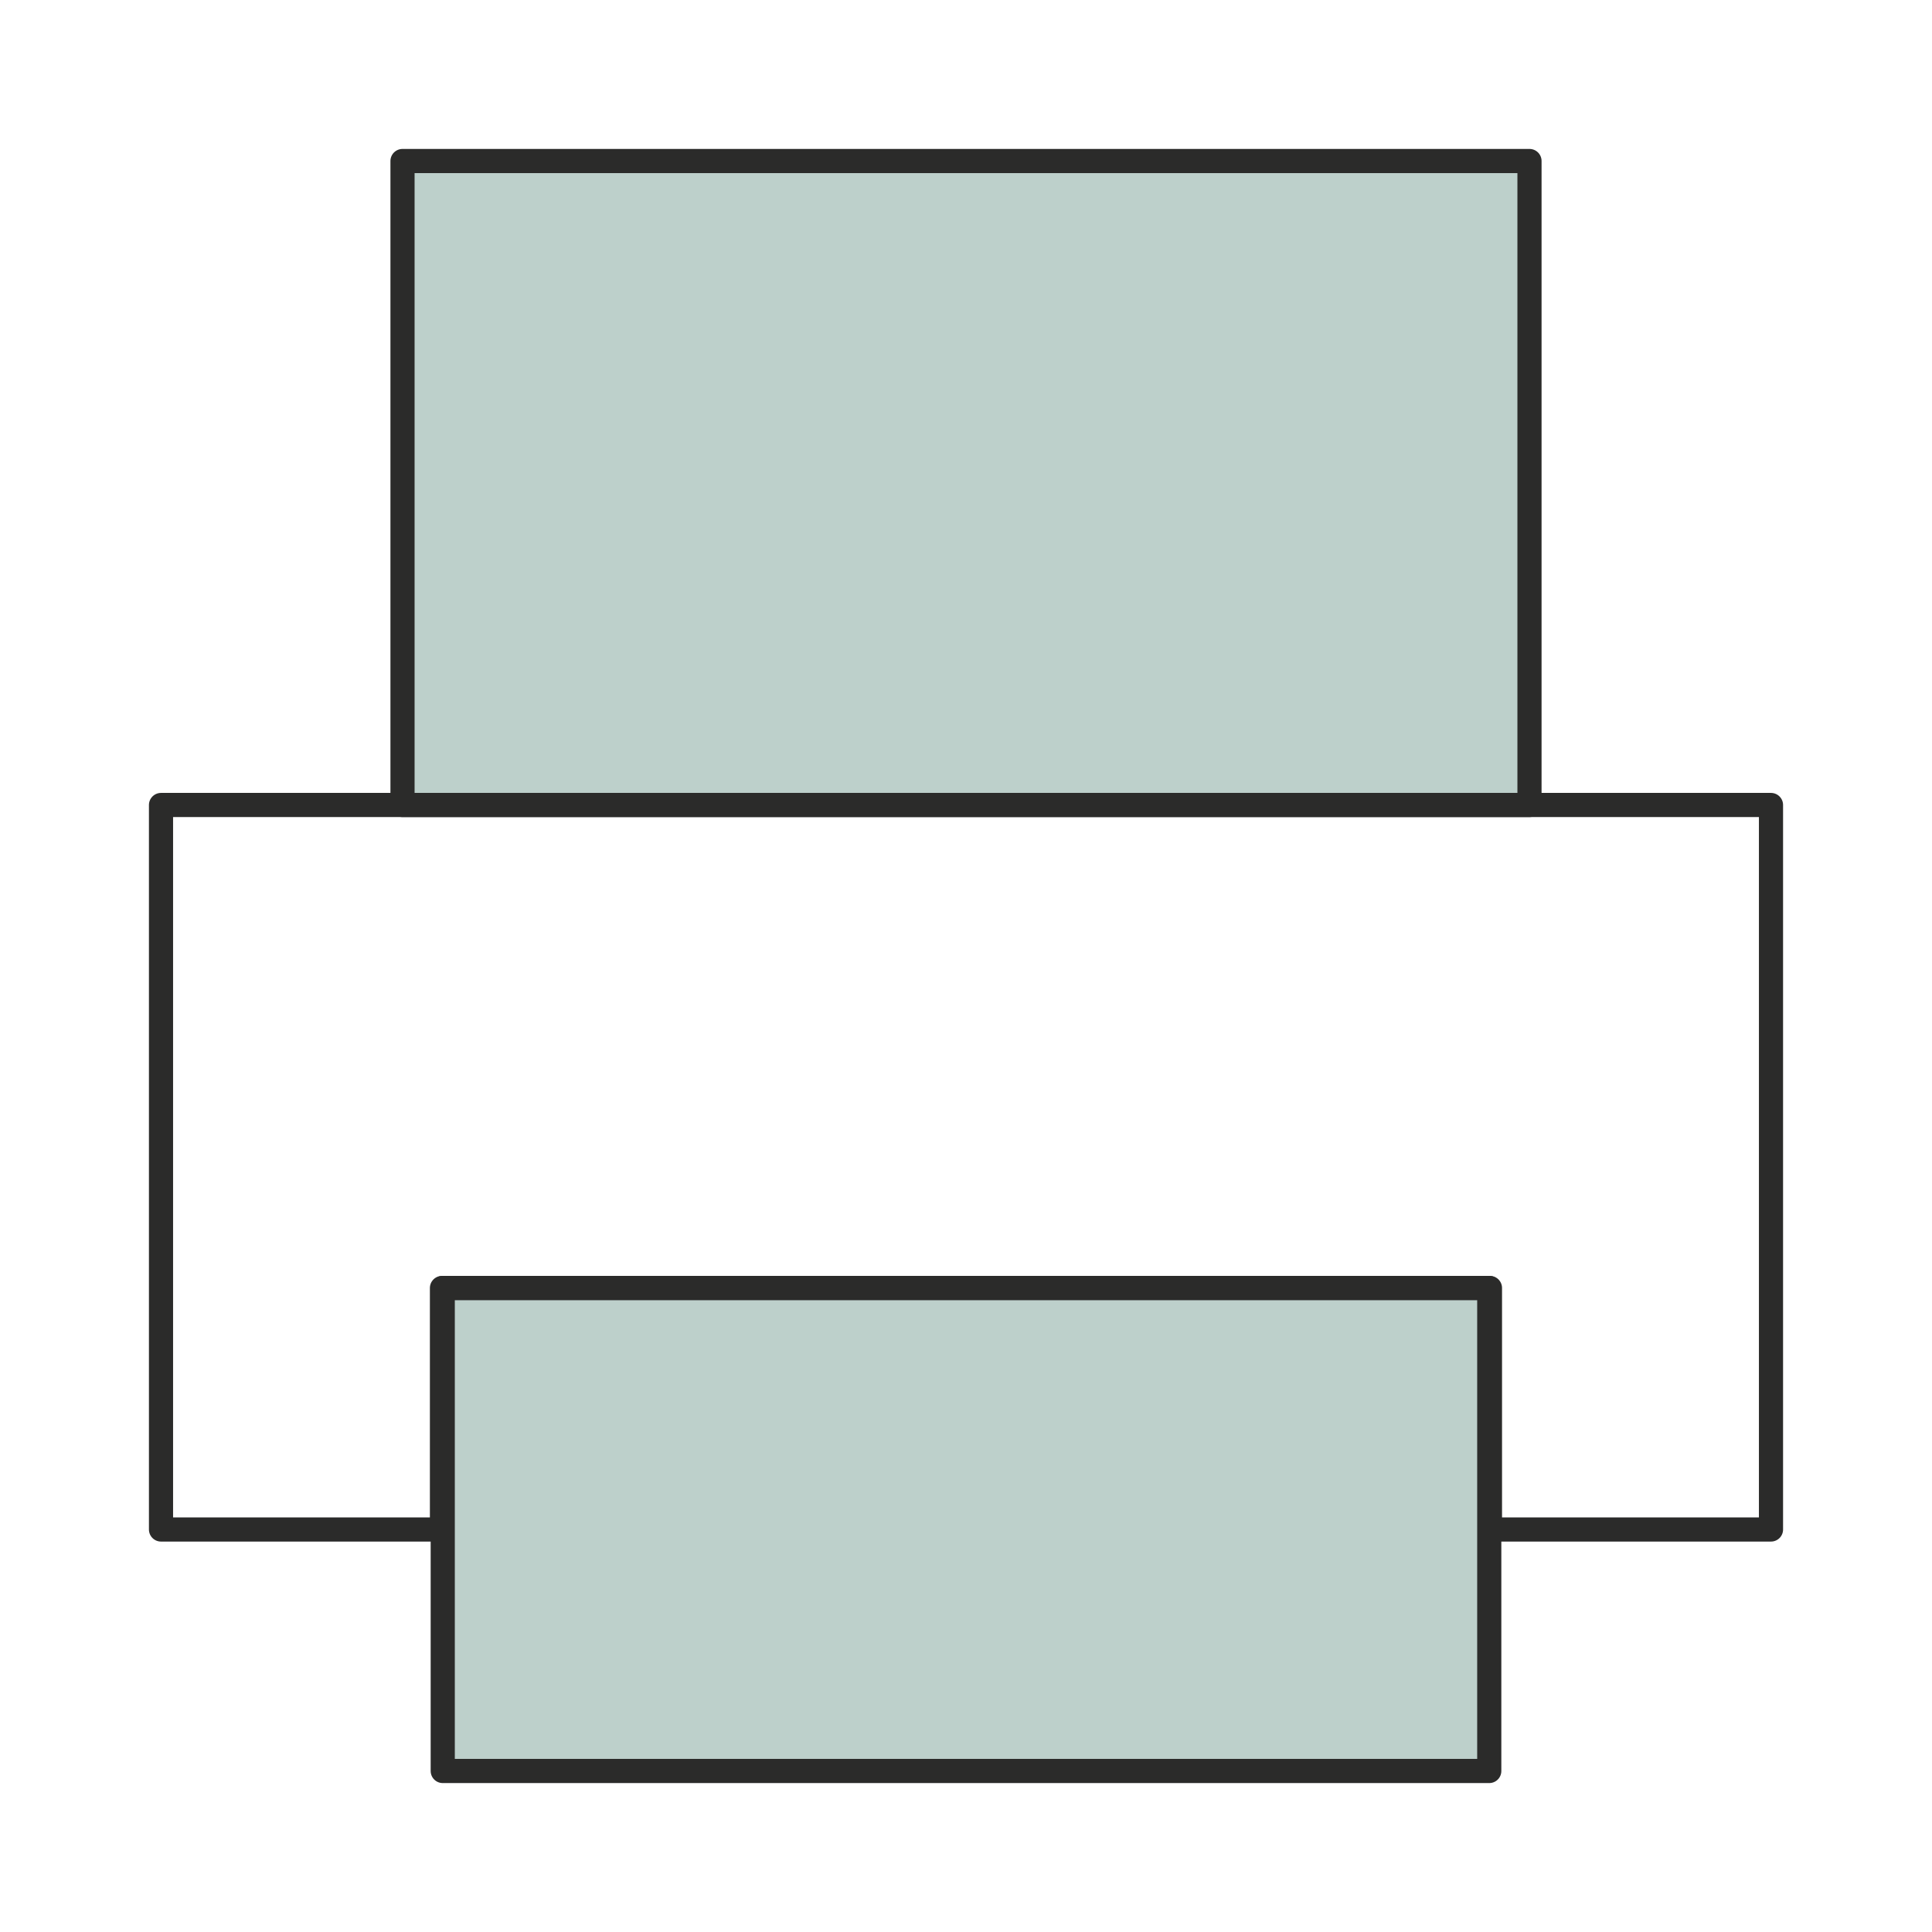
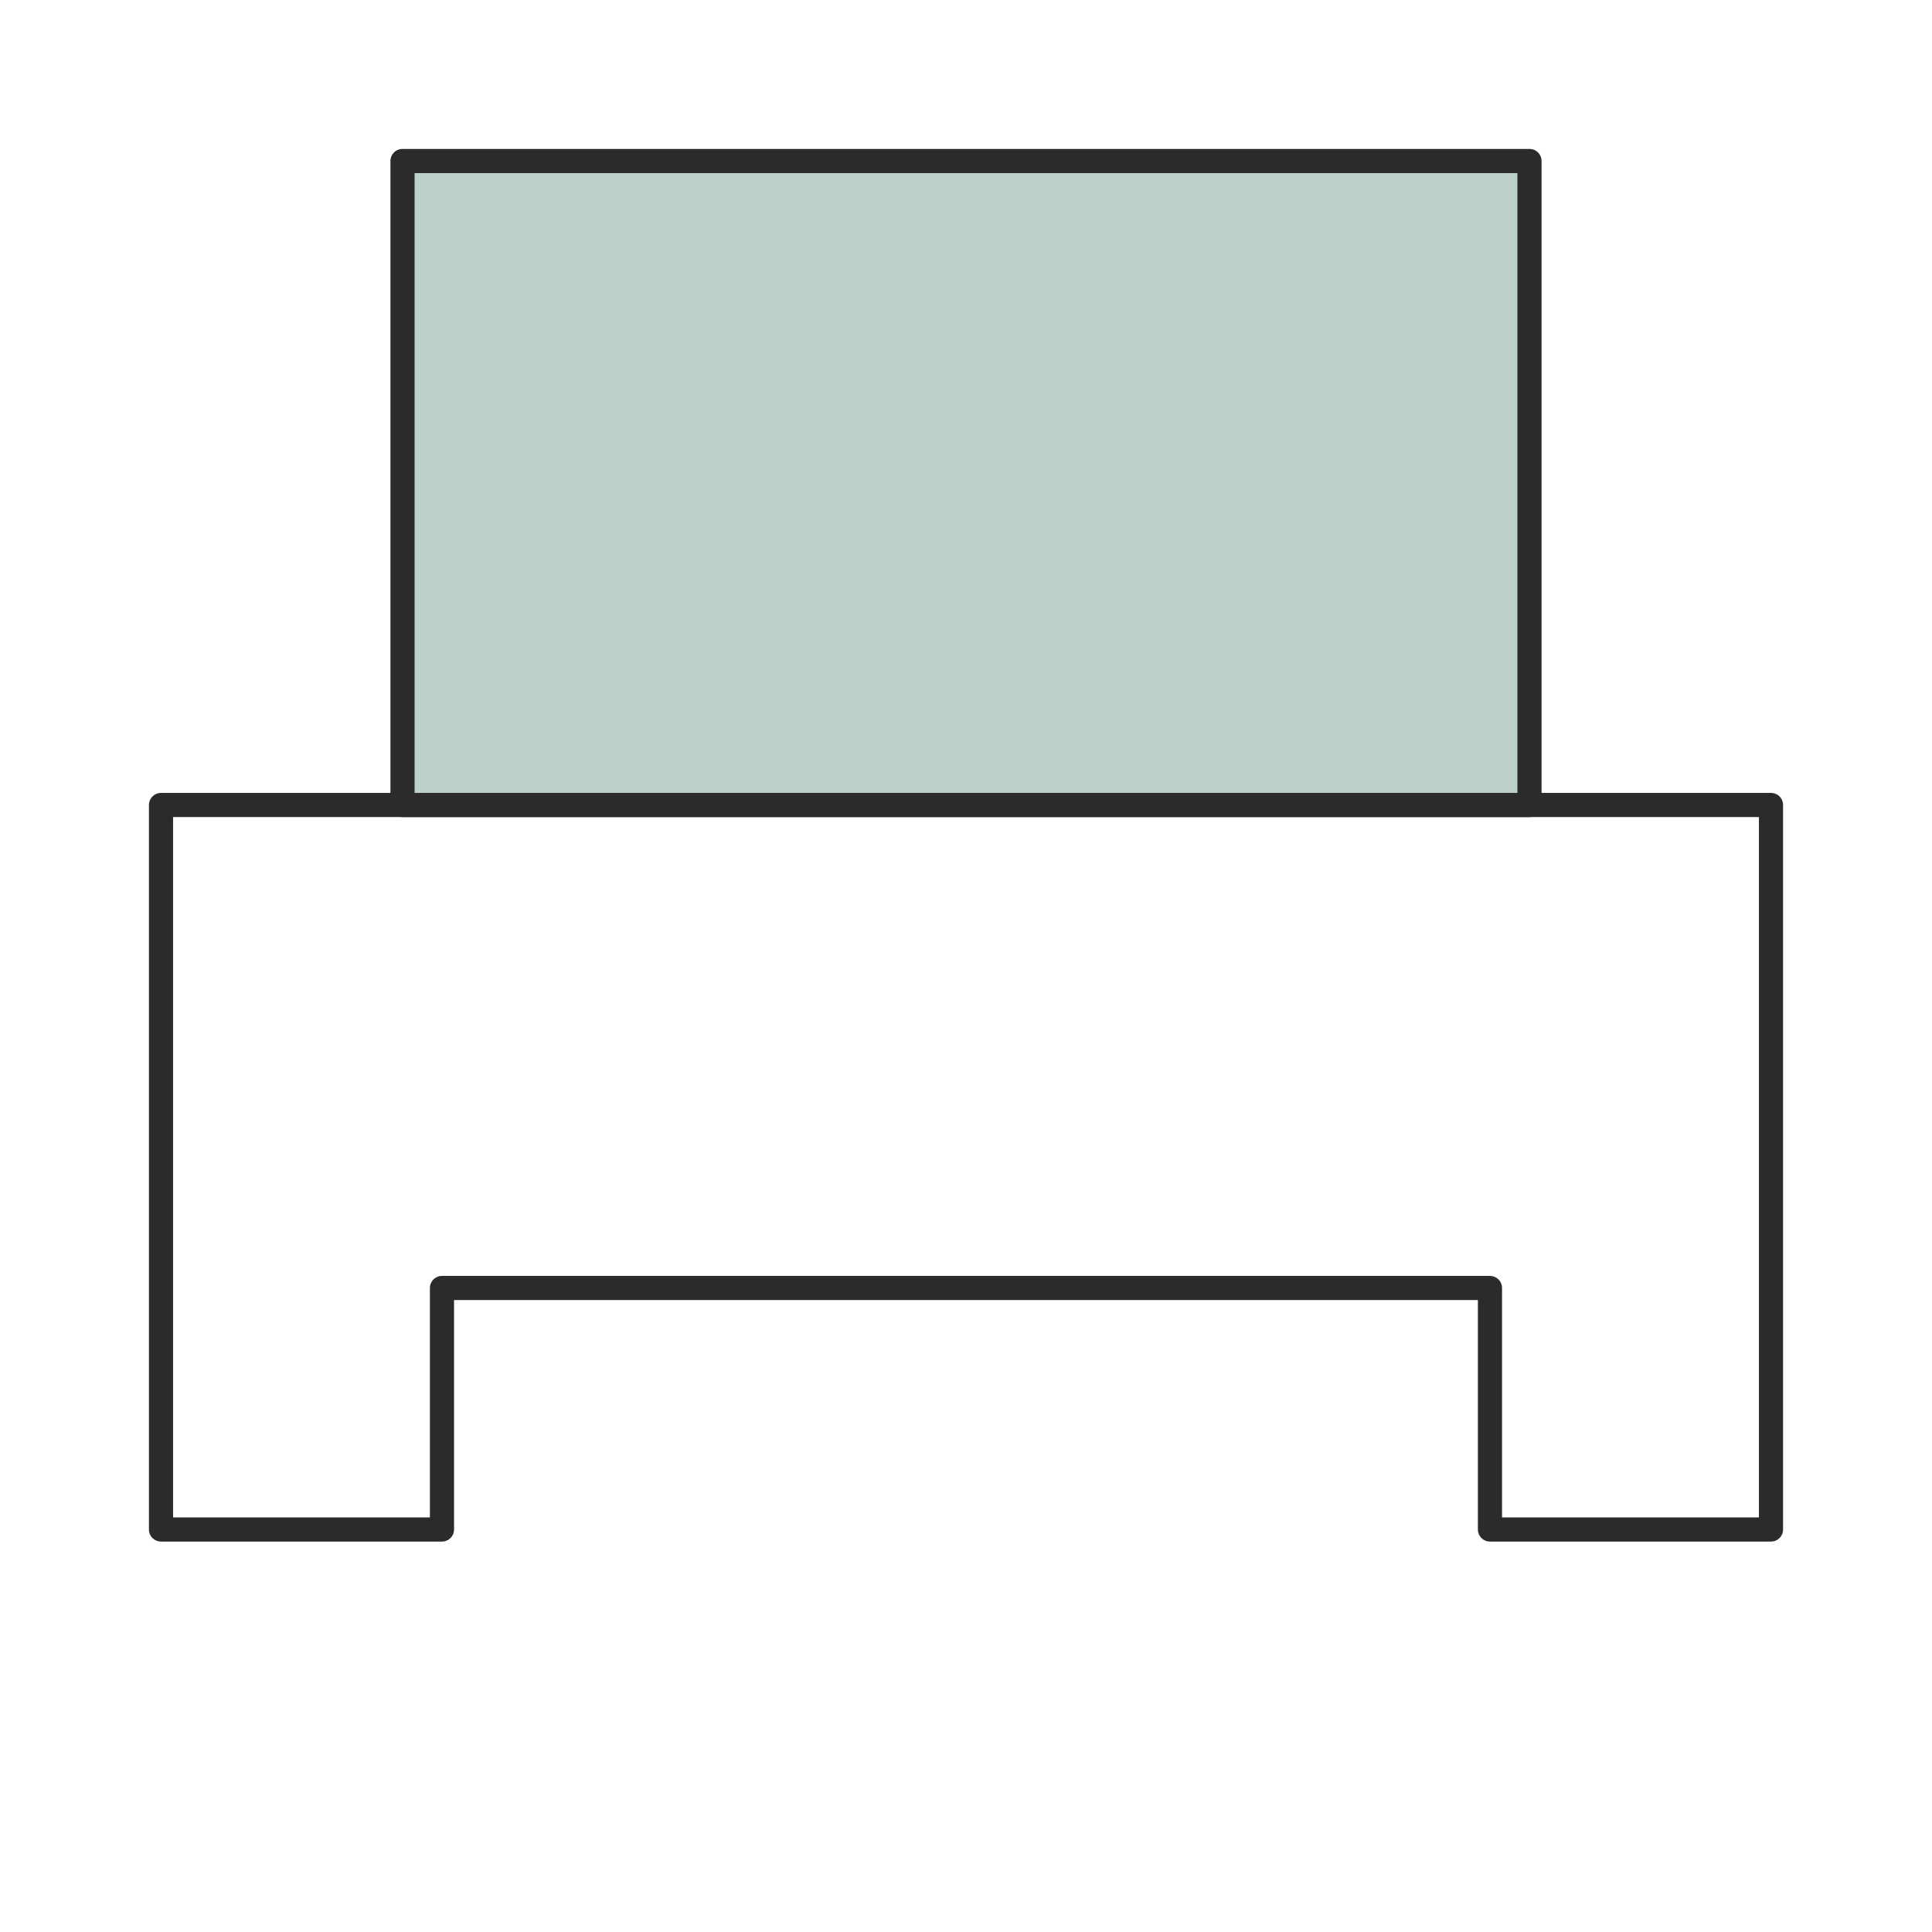
<svg xmlns="http://www.w3.org/2000/svg" width="80" height="80" viewBox="0 0 80 80" fill="none">
-   <path d="M61.667 53.333H18.333V73.333H61.667V53.333Z" fill="#BDD0CB" stroke="#2B2B2A" stroke-linejoin="round" />
  <path fill-rule="evenodd" clip-rule="evenodd" d="M6.667 33.333H73.333V63.333H61.696V53.333H18.301V63.333H6.667V33.333Z" stroke="#2B2B2A" stroke-linecap="round" stroke-linejoin="round" />
  <path d="M63.333 6.667H16.667V33.333H63.333V6.667Z" fill="#BDD0CB" stroke="#2B2B2A" stroke-linejoin="round" />
</svg>